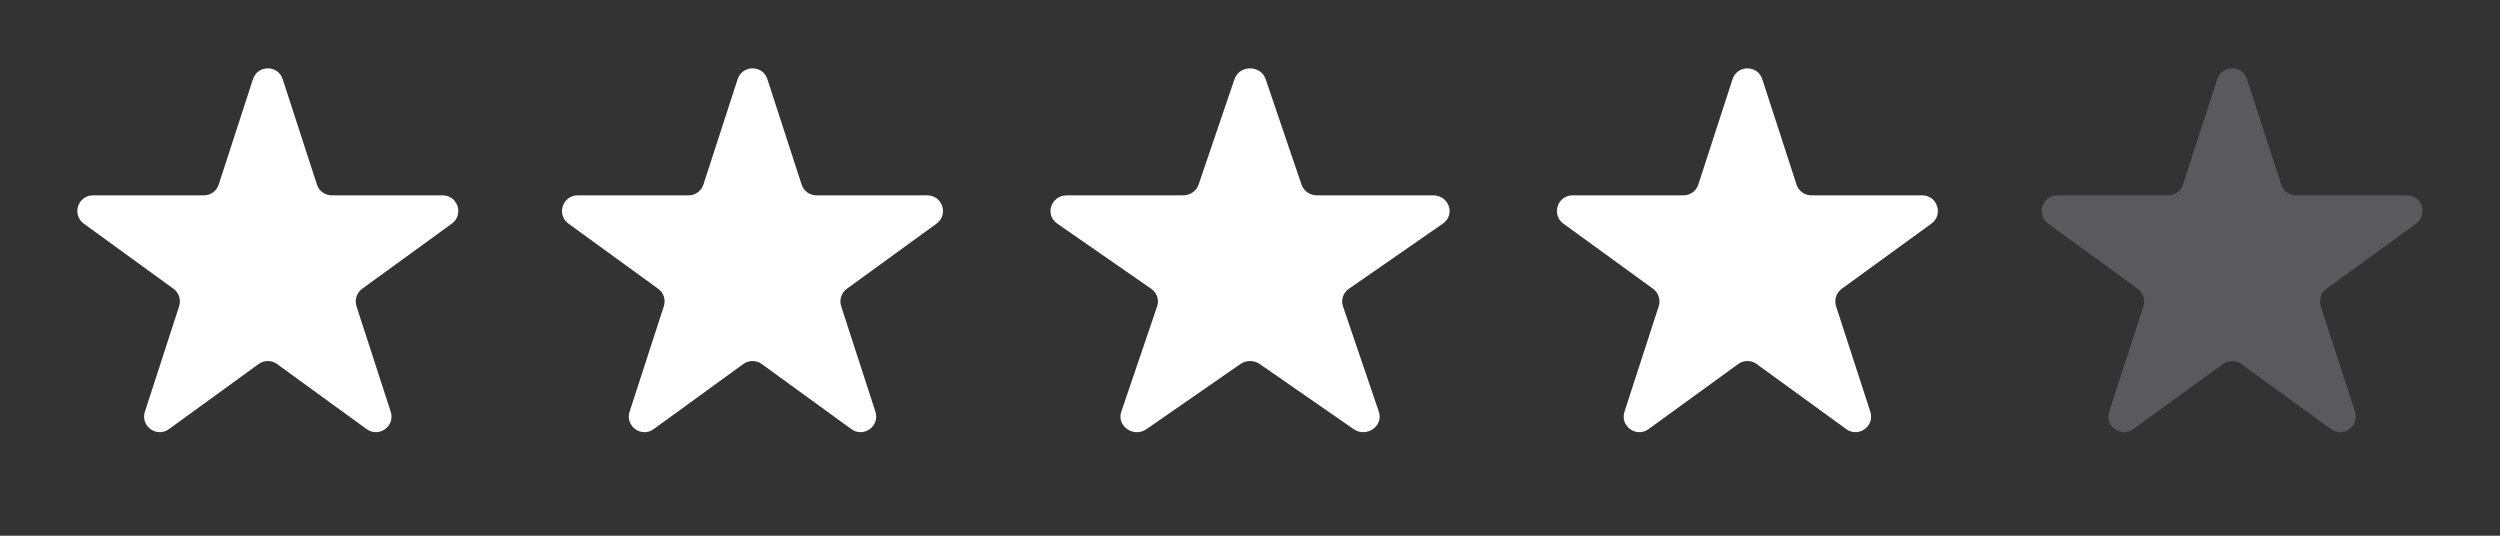
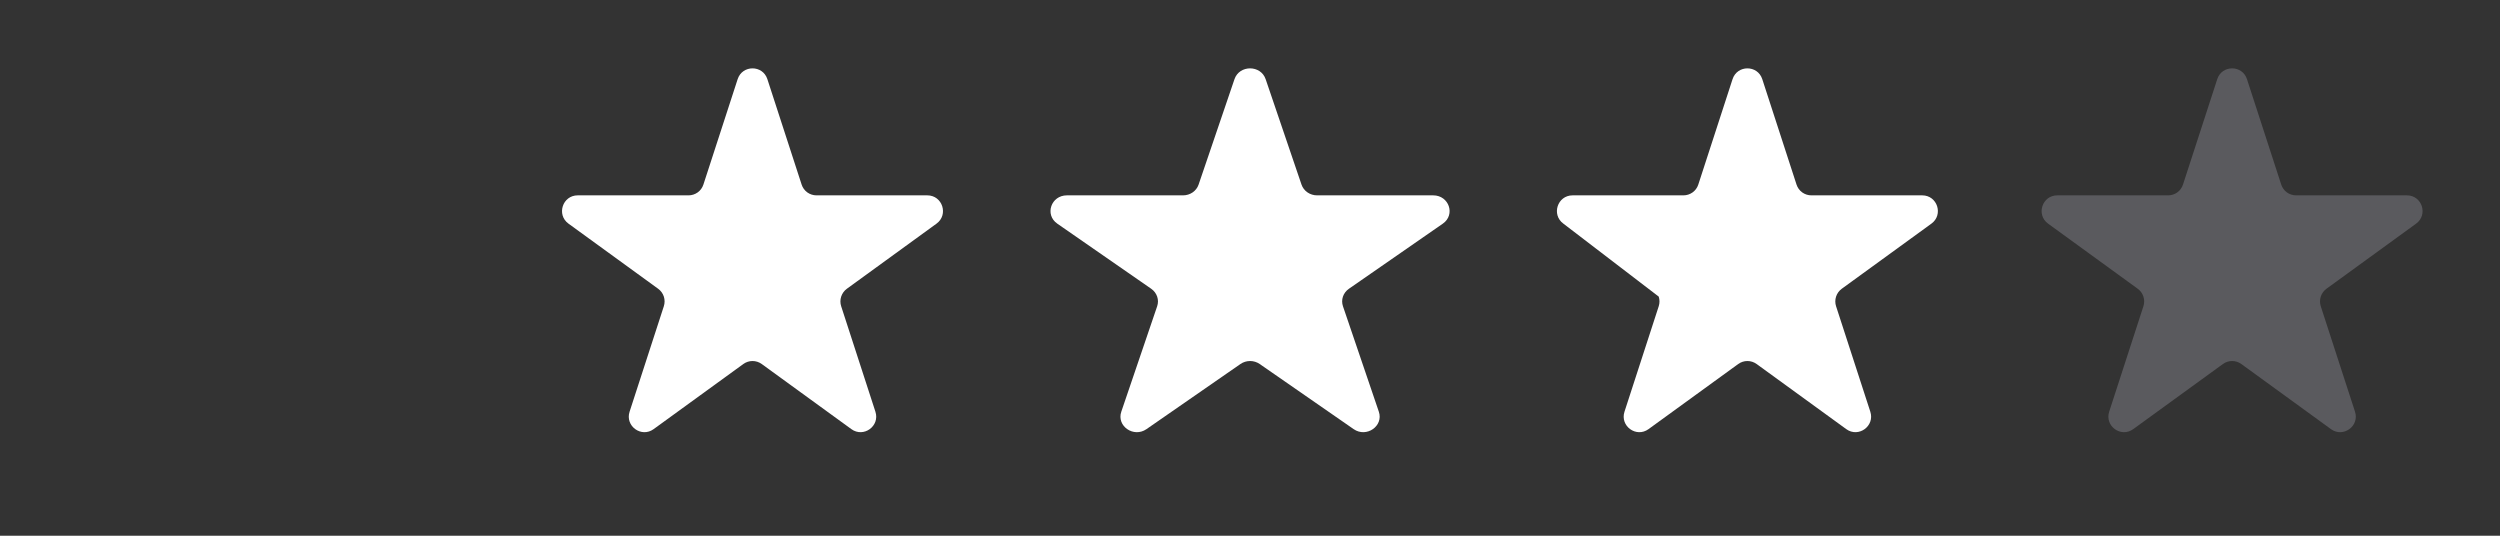
<svg xmlns="http://www.w3.org/2000/svg" width="98" height="21" viewBox="0 0 98 21" fill="none">
  <rect x="0" y="0" width="98" height="21" fill="#333333" stroke="none" />
-   <path d="M9.916 3.103C10.1 2.539 10.898 2.539 11.081 3.103L12.424 7.236C12.464 7.359 12.542 7.466 12.646 7.542C12.751 7.617 12.877 7.658 13.006 7.658H17.352C17.945 7.658 18.192 8.418 17.711 8.767L14.196 11.32C14.092 11.396 14.014 11.504 13.974 11.627C13.934 11.75 13.934 11.882 13.974 12.005L15.316 16.138C15.5 16.702 14.854 17.17 14.374 16.822L10.859 14.269C10.755 14.193 10.629 14.152 10.499 14.152C10.37 14.152 10.244 14.193 10.139 14.269L6.622 16.822C6.143 17.171 5.496 16.702 5.68 16.138L7.022 12.005C7.062 11.882 7.062 11.75 7.023 11.627C6.983 11.504 6.905 11.396 6.8 11.32L3.285 8.767C2.805 8.418 3.052 7.658 3.645 7.658H7.99C8.119 7.658 8.245 7.617 8.35 7.542C8.455 7.466 8.533 7.359 8.573 7.236L9.916 3.103Z" fill="white" />
  <path d="M28.916 3.103C29.1 2.539 29.898 2.539 30.081 3.103L31.424 7.236C31.464 7.359 31.542 7.466 31.646 7.542C31.751 7.617 31.877 7.658 32.006 7.658H36.352C36.945 7.658 37.192 8.418 36.711 8.767L33.196 11.32C33.092 11.396 33.014 11.504 32.974 11.627C32.934 11.75 32.934 11.882 32.974 12.005L34.316 16.138C34.5 16.702 33.853 17.17 33.374 16.822L29.859 14.269C29.755 14.193 29.628 14.152 29.499 14.152C29.37 14.152 29.244 14.193 29.139 14.269L25.622 16.822C25.143 17.171 24.496 16.702 24.68 16.138L26.022 12.005C26.062 11.882 26.062 11.75 26.023 11.627C25.983 11.504 25.905 11.396 25.8 11.32L22.285 8.767C21.805 8.418 22.052 7.658 22.645 7.658H26.99C27.119 7.658 27.245 7.617 27.35 7.542C27.455 7.466 27.533 7.359 27.573 7.236L28.916 3.103Z" fill="white" />
  <path d="M48.392 3.103C48.585 2.539 49.421 2.539 49.613 3.103L51.019 7.236C51.061 7.359 51.143 7.466 51.253 7.542C51.362 7.617 51.494 7.658 51.63 7.658H56.182C56.803 7.658 57.062 8.418 56.559 8.767L52.877 11.32C52.767 11.396 52.685 11.504 52.643 11.627C52.602 11.75 52.602 11.882 52.644 12.005L54.05 16.138C54.242 16.702 53.565 17.17 53.063 16.822L49.38 14.269C49.271 14.193 49.139 14.152 49.003 14.152C48.868 14.152 48.736 14.193 48.626 14.269L44.942 16.822C44.44 17.171 43.762 16.702 43.955 16.138L45.361 12.005C45.403 11.882 45.403 11.75 45.361 11.627C45.319 11.504 45.238 11.396 45.128 11.32L41.446 8.767C40.942 8.418 41.201 7.658 41.822 7.658H46.375C46.51 7.658 46.642 7.617 46.752 7.542C46.861 7.466 46.943 7.359 46.985 7.236L48.392 3.103Z" fill="white" />
-   <path d="M67.916 3.103C68.1 2.539 68.898 2.539 69.081 3.103L70.424 7.236C70.464 7.359 70.542 7.466 70.646 7.542C70.751 7.617 70.877 7.658 71.006 7.658H75.352C75.945 7.658 76.192 8.418 75.711 8.767L72.196 11.32C72.092 11.396 72.014 11.504 71.974 11.627C71.934 11.75 71.934 11.882 71.974 12.005L73.316 16.138C73.5 16.702 72.853 17.17 72.374 16.822L68.859 14.269C68.754 14.193 68.629 14.152 68.499 14.152C68.37 14.152 68.244 14.193 68.139 14.269L64.622 16.822C64.143 17.171 63.496 16.702 63.68 16.138L65.022 12.005C65.062 11.882 65.062 11.75 65.022 11.627C64.983 11.504 64.905 11.396 64.8 11.32L61.285 8.767C60.805 8.418 61.051 7.658 61.645 7.658H65.99C66.119 7.658 66.245 7.617 66.35 7.542C66.455 7.466 66.533 7.359 66.573 7.236L67.916 3.103Z" fill="white" />
+   <path d="M67.916 3.103C68.1 2.539 68.898 2.539 69.081 3.103L70.424 7.236C70.464 7.359 70.542 7.466 70.646 7.542C70.751 7.617 70.877 7.658 71.006 7.658H75.352C75.945 7.658 76.192 8.418 75.711 8.767L72.196 11.32C72.092 11.396 72.014 11.504 71.974 11.627C71.934 11.75 71.934 11.882 71.974 12.005L73.316 16.138C73.5 16.702 72.853 17.17 72.374 16.822L68.859 14.269C68.754 14.193 68.629 14.152 68.499 14.152C68.37 14.152 68.244 14.193 68.139 14.269L64.622 16.822C64.143 17.171 63.496 16.702 63.68 16.138L65.022 12.005C65.062 11.882 65.062 11.75 65.022 11.627L61.285 8.767C60.805 8.418 61.051 7.658 61.645 7.658H65.99C66.119 7.658 66.245 7.617 66.35 7.542C66.455 7.466 66.533 7.359 66.573 7.236L67.916 3.103Z" fill="white" />
  <path d="M86.916 3.103C87.1 2.539 87.898 2.539 88.081 3.103L89.424 7.236C89.464 7.359 89.542 7.466 89.646 7.542C89.751 7.617 89.877 7.658 90.006 7.658H94.352C94.945 7.658 95.192 8.418 94.711 8.767L91.196 11.32C91.092 11.396 91.014 11.504 90.974 11.627C90.934 11.75 90.934 11.882 90.974 12.005L92.316 16.138C92.5 16.702 91.853 17.17 91.374 16.822L87.859 14.269C87.754 14.193 87.629 14.152 87.499 14.152C87.37 14.152 87.244 14.193 87.139 14.269L83.622 16.822C83.143 17.171 82.496 16.702 82.68 16.138L84.022 12.005C84.062 11.882 84.062 11.75 84.022 11.627C83.983 11.504 83.905 11.396 83.8 11.32L80.285 8.767C79.805 8.418 80.052 7.658 80.645 7.658H84.99C85.119 7.658 85.245 7.617 85.35 7.542C85.455 7.466 85.533 7.359 85.573 7.236L86.916 3.103Z" fill="#5A5A5E" />
</svg>